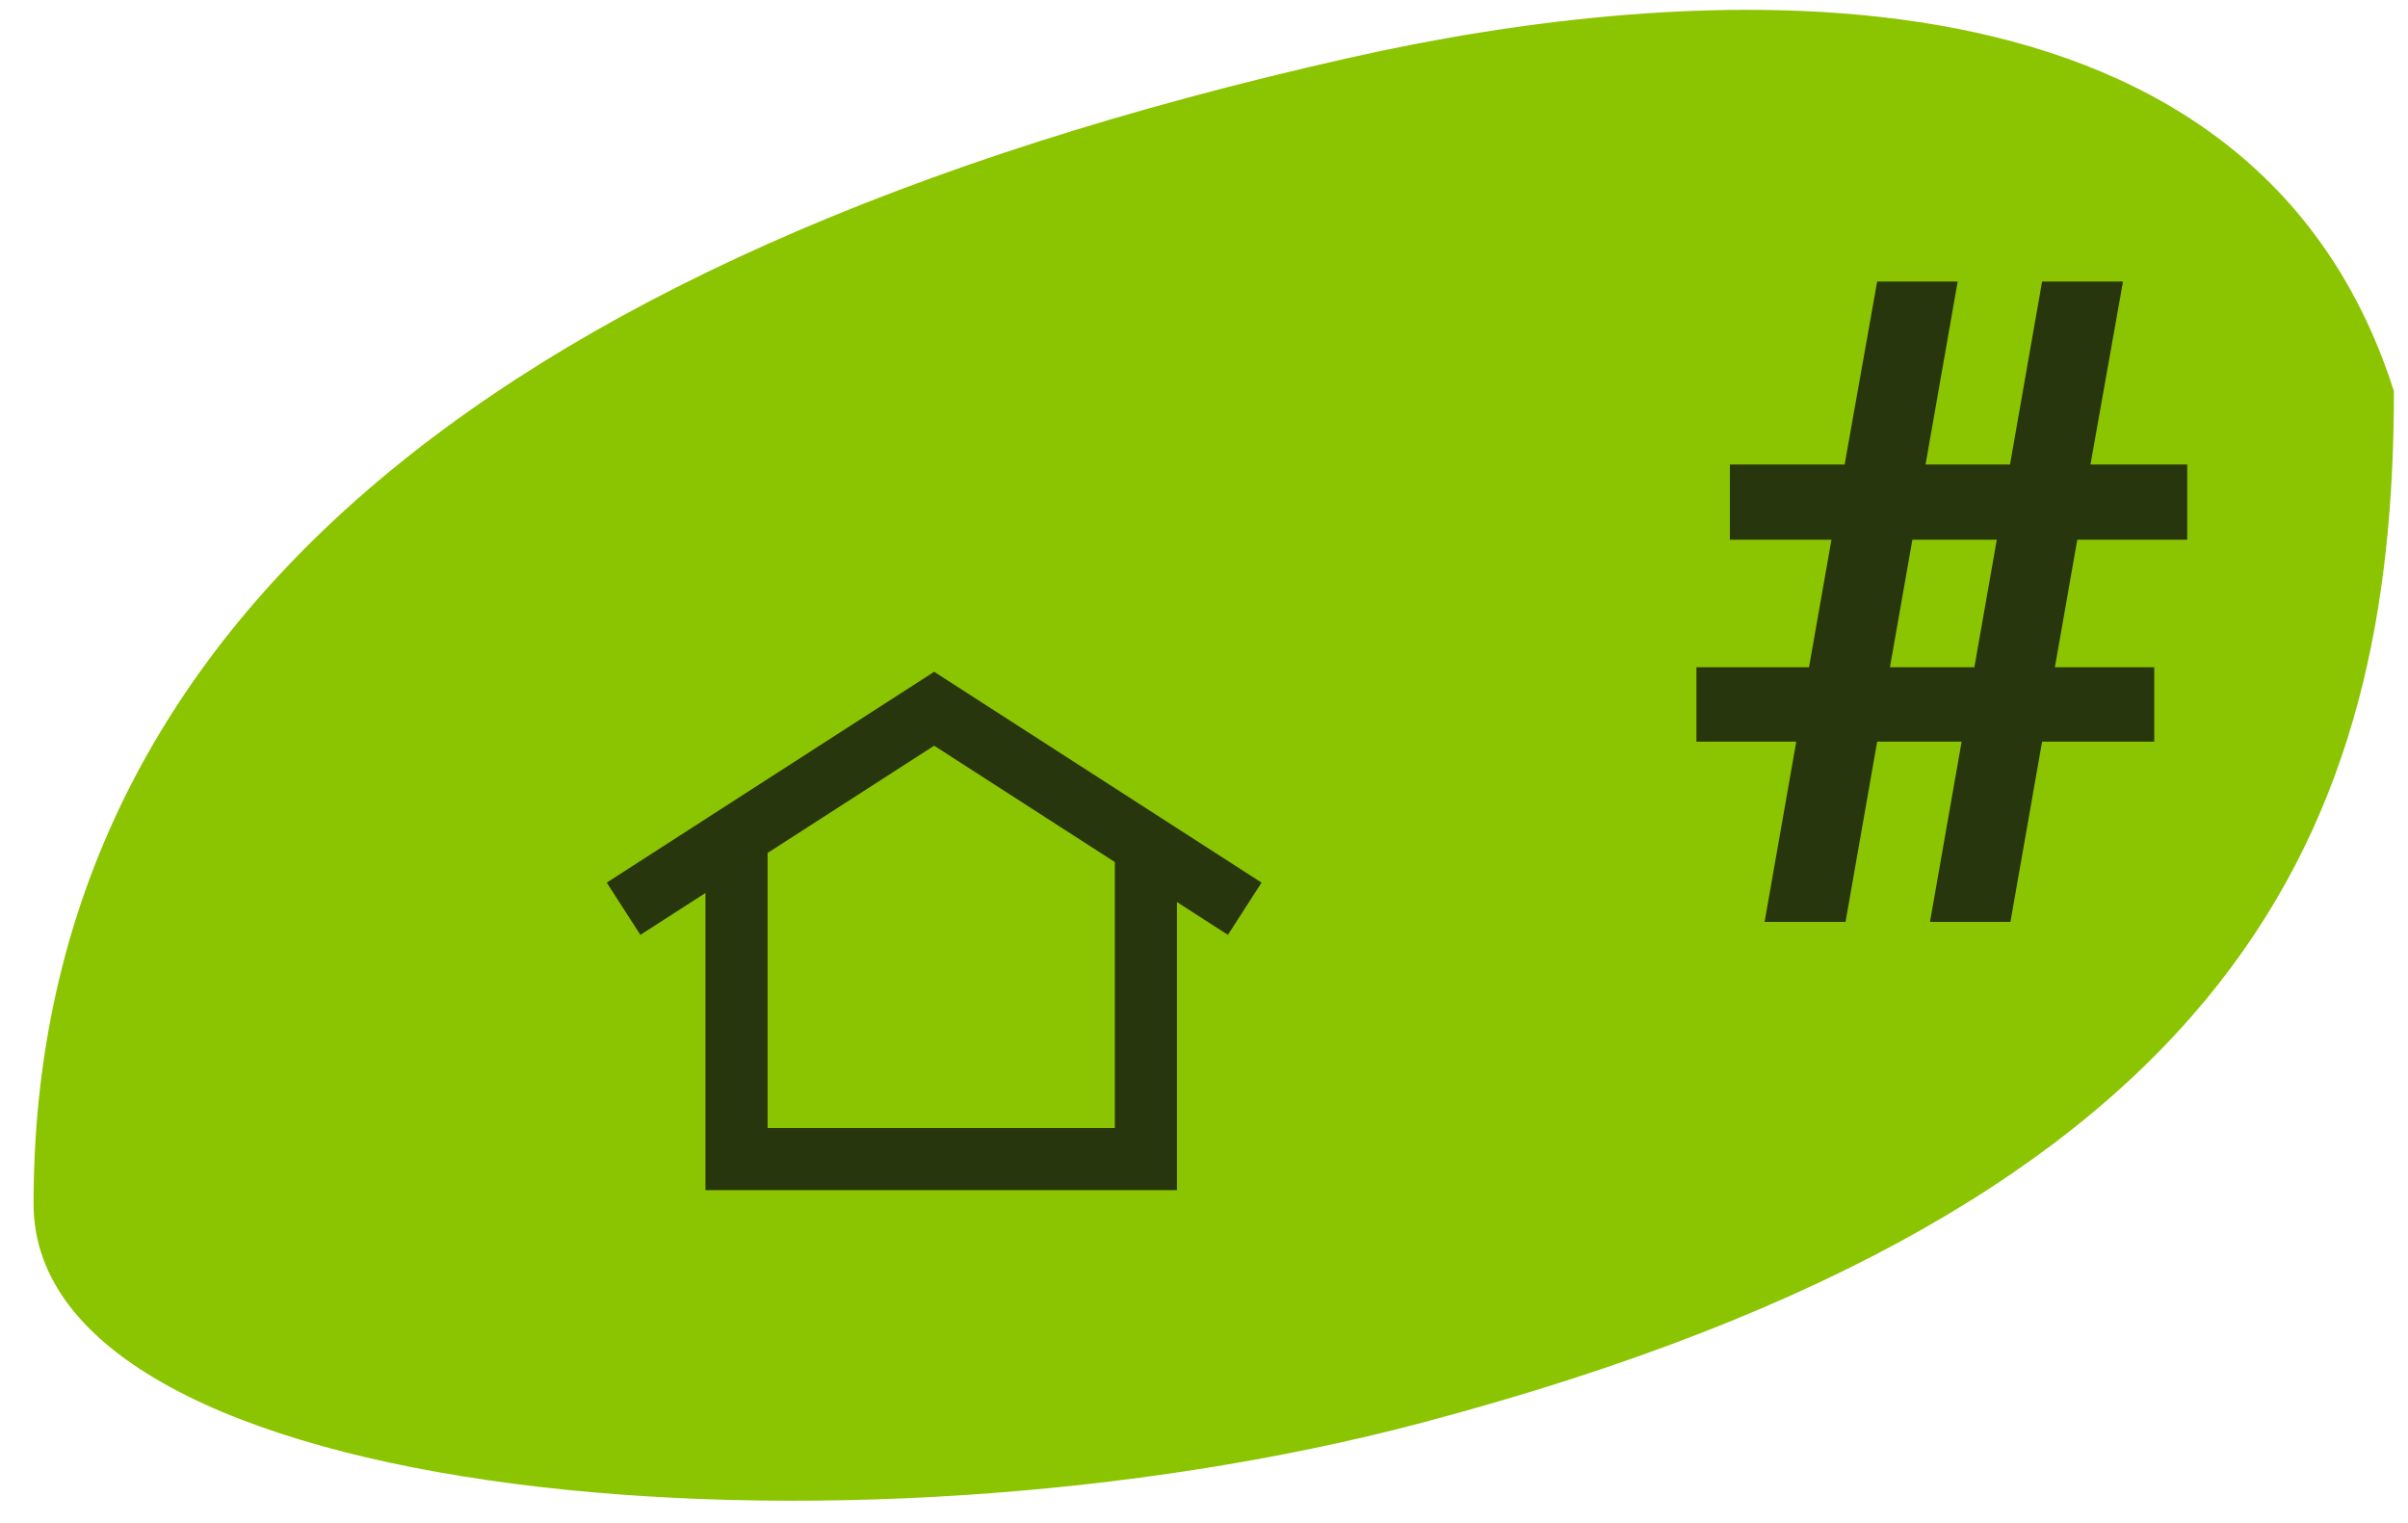
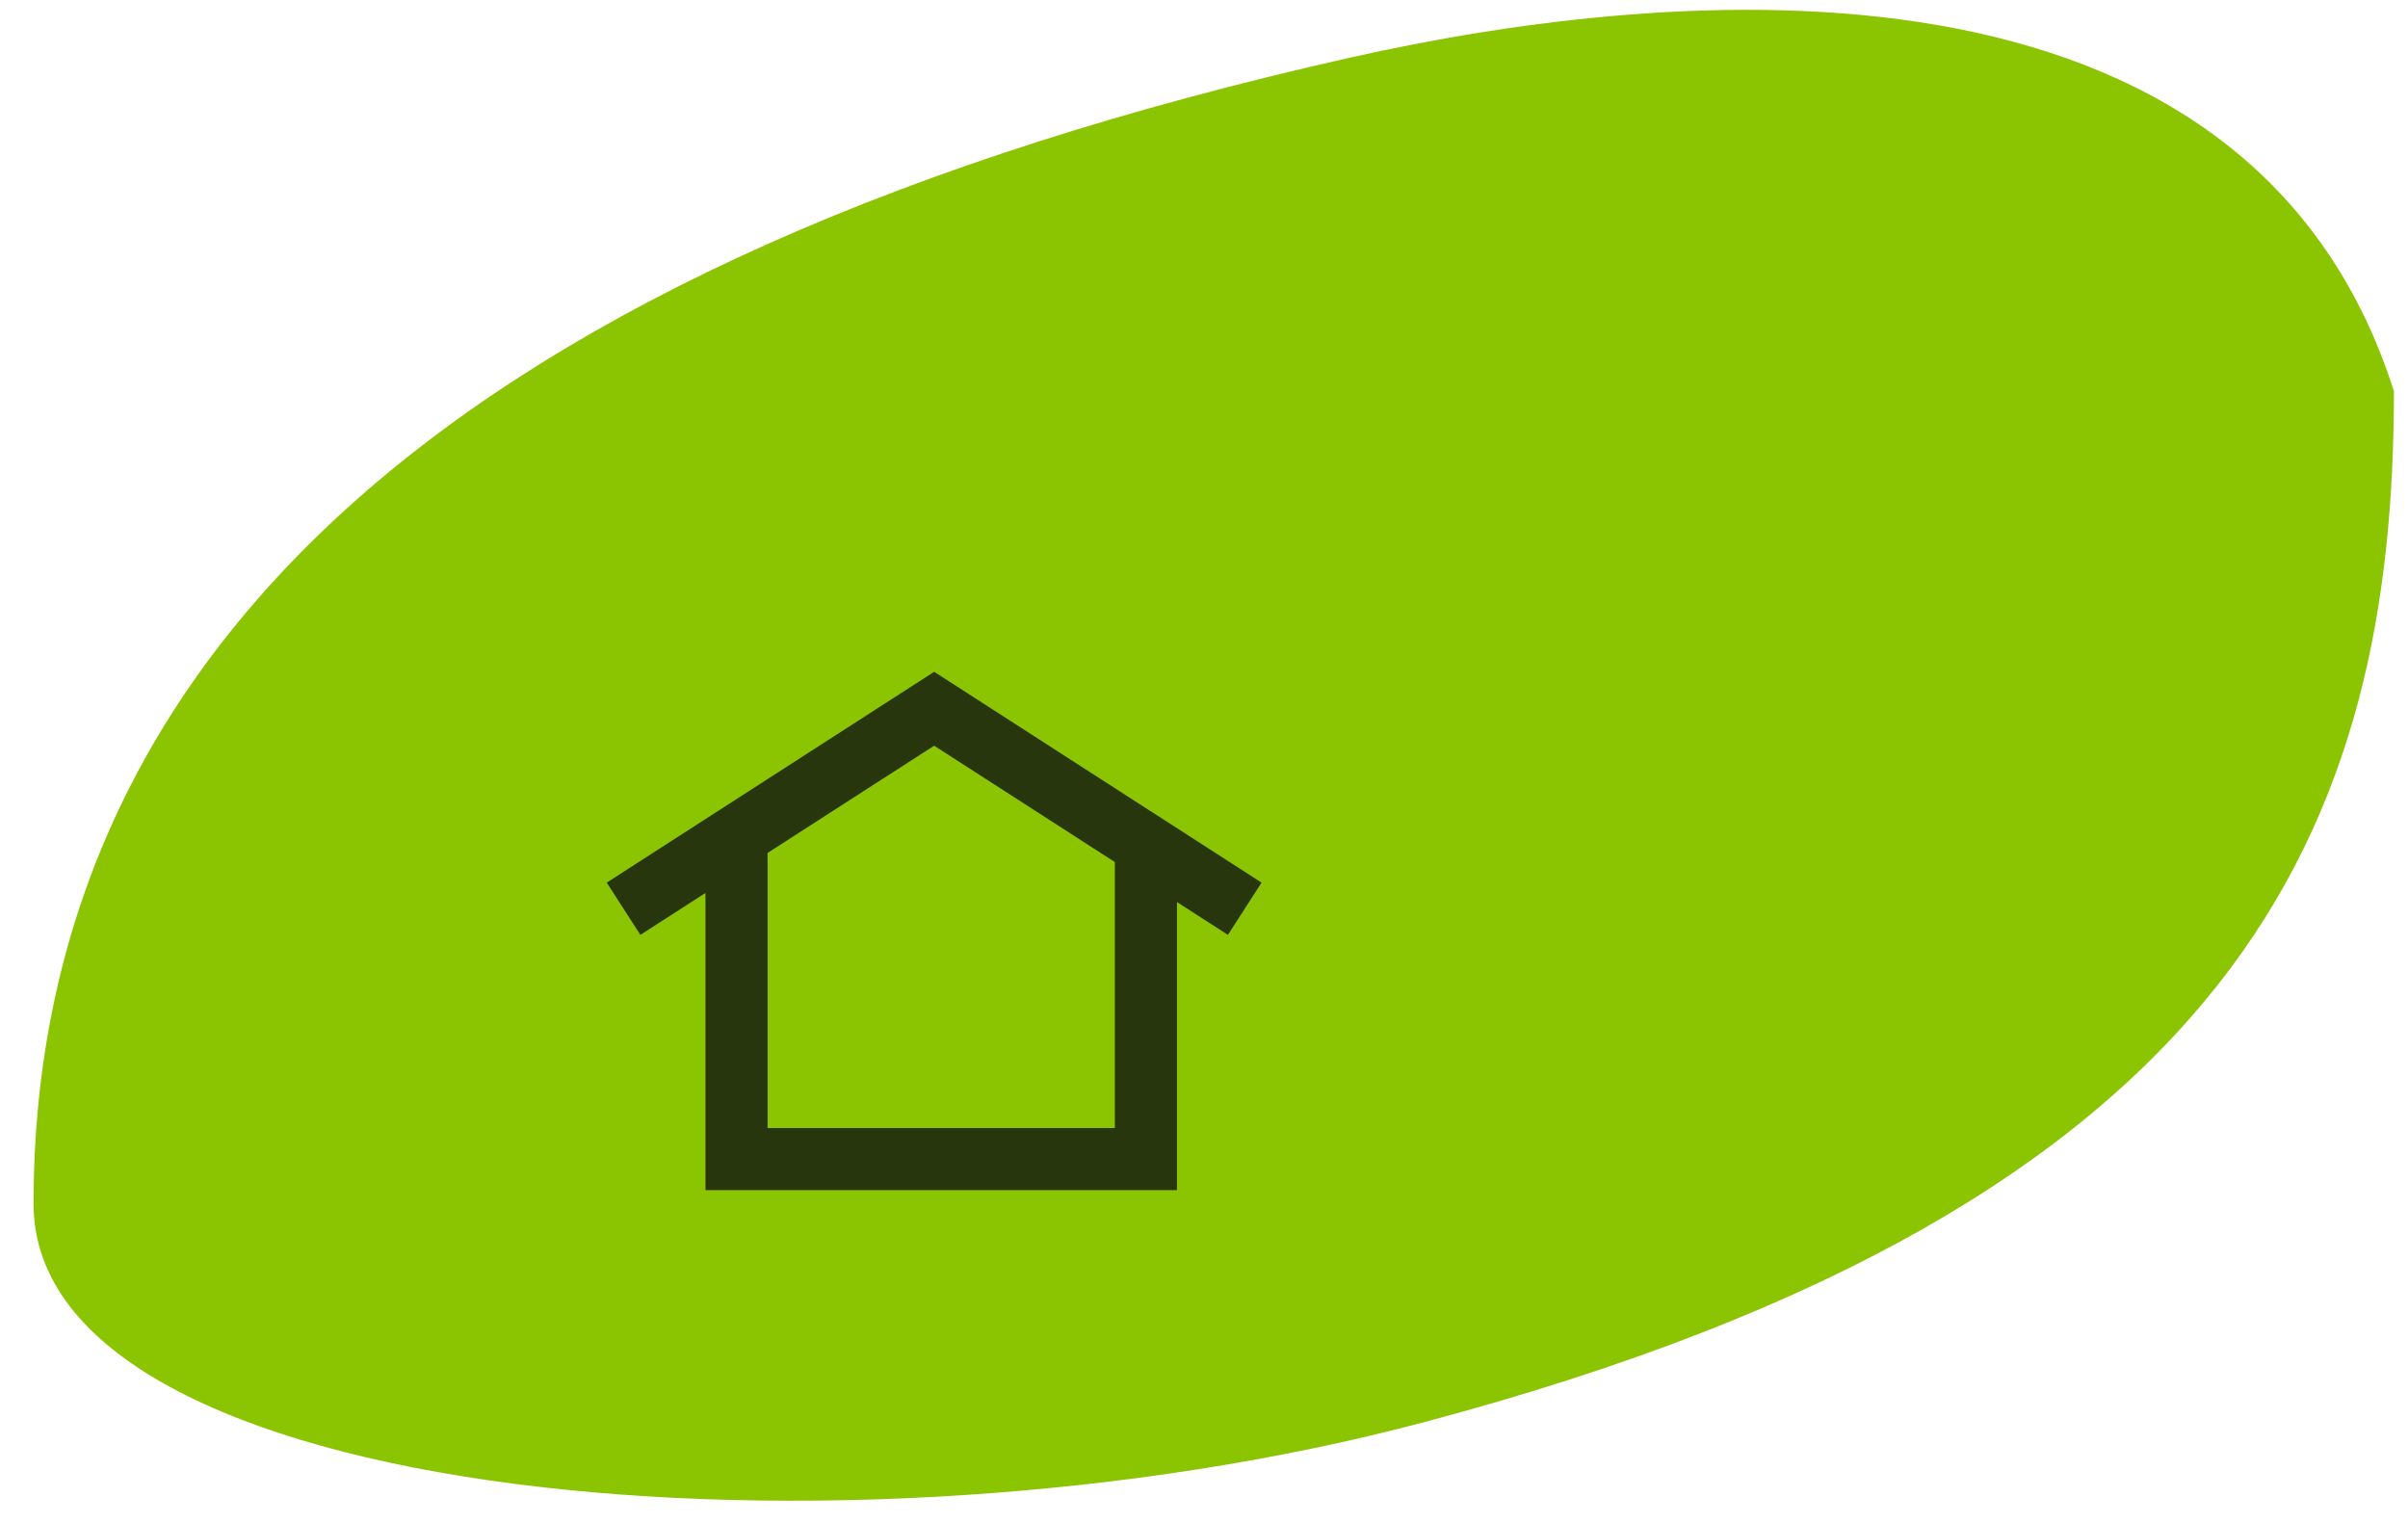
<svg xmlns="http://www.w3.org/2000/svg" width="68" height="43" viewBox="0 0 68 43" fill="none">
  <path d="M0.948 33.99C0.948 42.522 23.952 44.468 40.173 40.167C63.473 33.99 67.602 23.106 67.602 11.044C63.473 -1.899 47.252 -0.428 38.109 1.631C12.944 7.298 0.948 18.399 0.948 33.99Z" fill="#8BC400" />
-   <path d="M49.831 26.031L50.725 20.94H47.906V18.841H51.085L51.719 15.239H48.85V13.116H52.091L53.01 7.95H55.283L54.376 13.116H56.761L57.667 7.95H59.952L59.033 13.116H61.766V15.239H58.661L58.028 18.841H60.834V20.94H57.667L56.773 26.031H54.501L55.395 20.94H53.01L52.116 26.031H49.831ZM53.37 18.841H55.755L56.388 15.239H54.004L53.37 18.841Z" fill="#27360D" />
  <path d="M20.799 23.606V32.728H32.359V23.862L35.15 25.659L26.38 20.012L17.609 25.659L20.799 23.606Z" stroke="#27360D" stroke-width="1.754" stroke-linecap="square" />
</svg>